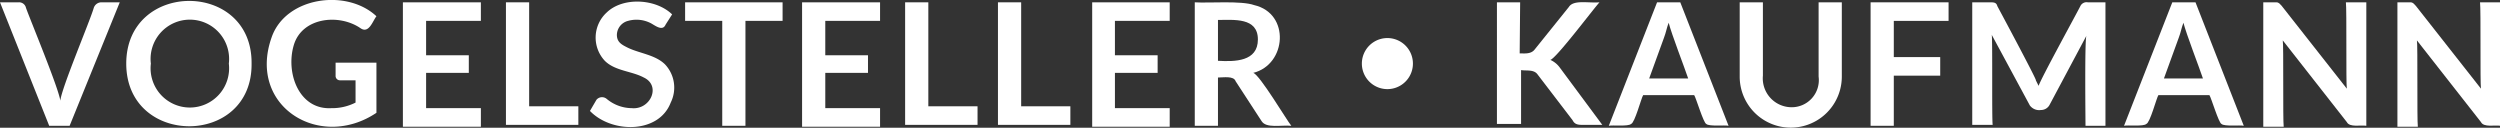
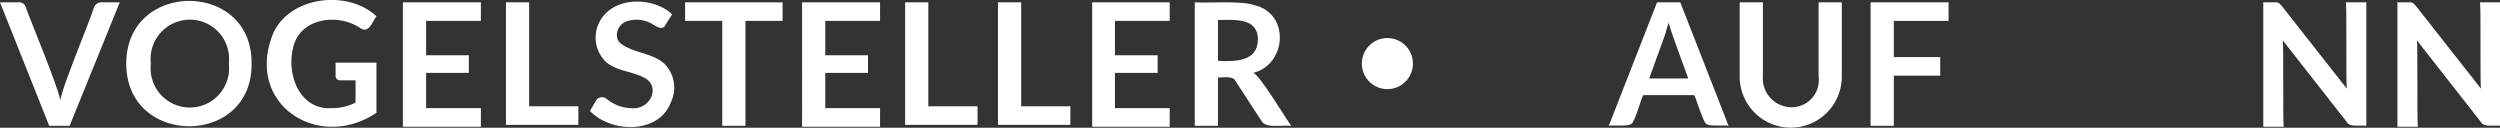
<svg xmlns="http://www.w3.org/2000/svg" id="Ebene_1" data-name="Ebene 1" viewBox="0 0 269.3 13.76">
  <rect x="0" y="0" width="269.3" height="13.76" fill="#333333" stroke="none" />
  <defs>
    <style>.cls-1{fill:#fff;}</style>
  </defs>
  <path class="cls-1" d="M.35.7h2a.76.76,0,0,1,.8.6c.5,1.4,3.5,8.6,3.7,10,.1-1.3,3.2-8.6,3.6-10a.87.87,0,0,1,.8-.6h2L7.85,14H5.65Z" transform="translate(-0.35 -0.45)" />
  <path class="cls-1" d="M27.45,7.3c.1,9-13.5,9-13.5,0S27.55-1.7,27.45,7.3ZM25,7.3a4.23,4.23,0,1,0-8.4,0A4.23,4.23,0,1,0,25,7.3Z" transform="translate(-0.35 -0.45)" />
  <path class="cls-1" d="M36.05,12.1a5.54,5.54,0,0,0,2.6-.6V9.1H37a.47.47,0,0,1-.5-.5V7.2h4.4v5.4c-6.1,4.1-13.9-.7-11.3-8.1,1.5-4.4,8.1-5.3,11.3-2.3-.4.5-.8,1.9-1.7,1.3-2.3-1.6-6.3-1.2-7.2,1.8S32.55,12.3,36.05,12.1Z" transform="translate(-0.35 -0.45)" />
  <path class="cls-1" d="M52.15.7v2h-5.9V6.4h4.6V8.3h-4.6v3.8h5.9v2h-8.4V.7Z" transform="translate(-0.35 -0.45)" />
  <path class="cls-1" d="M57.35,11.9h5.3v2h-7.8V.7h2.5Z" transform="translate(-0.35 -0.45)" />
  <path class="cls-1" d="M72.05,3.1c-.3.7-1,.2-1.5-.1A3.36,3.36,0,0,0,68,2.7a1.59,1.59,0,0,0-1.2,1.5c0,.7.4,1,1,1.3,1.3.7,3.1.8,4.2,1.9a3.64,3.64,0,0,1,.6,4.1c-1.3,3.4-6.4,3.3-8.7.9l.7-1.2a.78.78,0,0,1,1.1-.1,4.27,4.27,0,0,0,2.7,1c2,.2,3.2-2.4,1.3-3.3-1.3-.7-3.1-.7-4.2-1.8a3.66,3.66,0,0,1,.2-5.2C67.45.1,71,.3,72.75,2Z" transform="translate(-0.35 -0.45)" />
  <path class="cls-1" d="M84.65.7v2h-4V14h-2.5V2.7h-4V.7Z" transform="translate(-0.35 -0.45)" />
  <path class="cls-1" d="M95.15.7v2h-5.9V6.4h4.6V8.3h-4.6v3.8h5.9v2h-8.4V.7Z" transform="translate(-0.35 -0.45)" />
  <path class="cls-1" d="M100.35,11.9h5.3v2h-7.8V.7h2.5Z" transform="translate(-0.35 -0.45)" />
  <path class="cls-1" d="M110.35,11.9h5.3v2h-7.8V.7h2.5Z" transform="translate(-0.35 -0.45)" />
  <path class="cls-1" d="M126.35.7v2h-5.9V6.4h4.6V8.3h-4.6v3.8h5.9v2H118V.7Z" transform="translate(-0.35 -0.45)" />
  <path class="cls-1" d="M131.55,8.8V14h-2.5V.7c1.5.1,5-.2,6.4.3,3.9.9,3.5,6.4-.1,7.3.7.2,3.6,5.1,4.1,5.7-1.1-.1-2.7.3-3.2-.5l-2.8-4.3C133.25,8.6,132.15,8.8,131.55,8.8Zm0-1.8c1.8.1,4.3.1,4.3-2.3s-2.6-2.1-4.3-2.1Z" transform="translate(-0.35 -0.45)" />
-   <path class="cls-1" d="M164.05,6.2c.5,0,1.2.1,1.6-.4l3.7-4.6c.5-.8,2.1-.4,3.3-.5-.5.5-4.7,6.1-5.3,6.2a2.54,2.54,0,0,1,1,.8l4.6,6.2h-2.2c-.5,0-.8-.1-1-.5L166,8.5c-.4-.6-1.2-.4-1.8-.5v5.8h-2.6V.7h2.5Z" transform="translate(-0.35 -0.45)" />
  <path class="cls-1" d="M186.55,14c-.4-.1-2.1.1-2.4-.2-.3-.1-1.1-2.8-1.3-3.1h-5.5c-.2.3-.9,3-1.3,3.1-.3.3-2,.1-2.4.2L178.85.7h2.5ZM178,8.9h4.2c-.4-1.2-1.8-4.8-2.1-6-.2.5-.3,1.1-.5,1.6Z" transform="translate(-0.35 -0.45)" />
  <path class="cls-1" d="M193.25,12a2.92,2.92,0,0,0,3-3.3V.7h2.5v8a5.5,5.5,0,0,1-11,0V.7h2.5V8.6A3.11,3.11,0,0,0,193.25,12Z" transform="translate(-0.35 -0.45)" />
  <path class="cls-1" d="M210.25.7v2h-5.9V6.6h5v2h-5V14h-2.5V.7Z" transform="translate(-0.35 -0.45)" />
-   <path class="cls-1" d="M219.65,9.1l.3.6c.2-.7,4.1-7.8,4.5-8.6a.74.74,0,0,1,.8-.4h1.9V14H225c0-.7-.1-9.3.1-9.7l-4,7.5a1.05,1.05,0,0,1-.9.5,1.25,1.25,0,0,1-1.2-.5l-4.1-7.6c.1.4,0,9,.1,9.7h-2.2V.7h1.9c.4,0,.7,0,.8.4C215.55,1.2,219.85,9.2,219.65,9.1Z" transform="translate(-0.35 -0.45)" />
-   <path class="cls-1" d="M242.05,14c-.4-.1-2.1.1-2.4-.2-.3-.1-1.1-2.8-1.3-3.1h-5.5c-.2.3-.9,3-1.3,3.1-.3.3-2,.1-2.4.2L234.35.7h2.5Zm-8.6-5.1h4.2c-.4-1.2-1.8-4.8-2.1-6-.2.5-.3,1.1-.5,1.6Z" transform="translate(-0.35 -0.45)" />
  <path class="cls-1" d="M245.55.7c.3,0,.4.2.6.4l7,8.9c-.1-.6,0-8.5-.1-9.3h2.2V14c-.6-.1-1.8.2-2.1-.4l-6.9-8.8c.1.4,0,8.6.1,9.3h-2.2V.7Z" transform="translate(-0.35 -0.45)" />
  <path class="cls-1" d="M260,.7c.3,0,.4.2.6.4l7,8.9c-.1-.6,0-8.5-.1-9.3h2.2V14c-.6-.1-1.8.2-2.1-.4l-6.9-8.8c.1.4,0,8.6.1,9.3h-2.2V.7Z" transform="translate(-0.35 -0.45)" />
  <path class="cls-1" d="M152.55,7.3a2.75,2.75,0,0,1-5.5,0A2.75,2.75,0,0,1,152.55,7.3Z" transform="translate(-0.35 -0.45)" />
</svg>